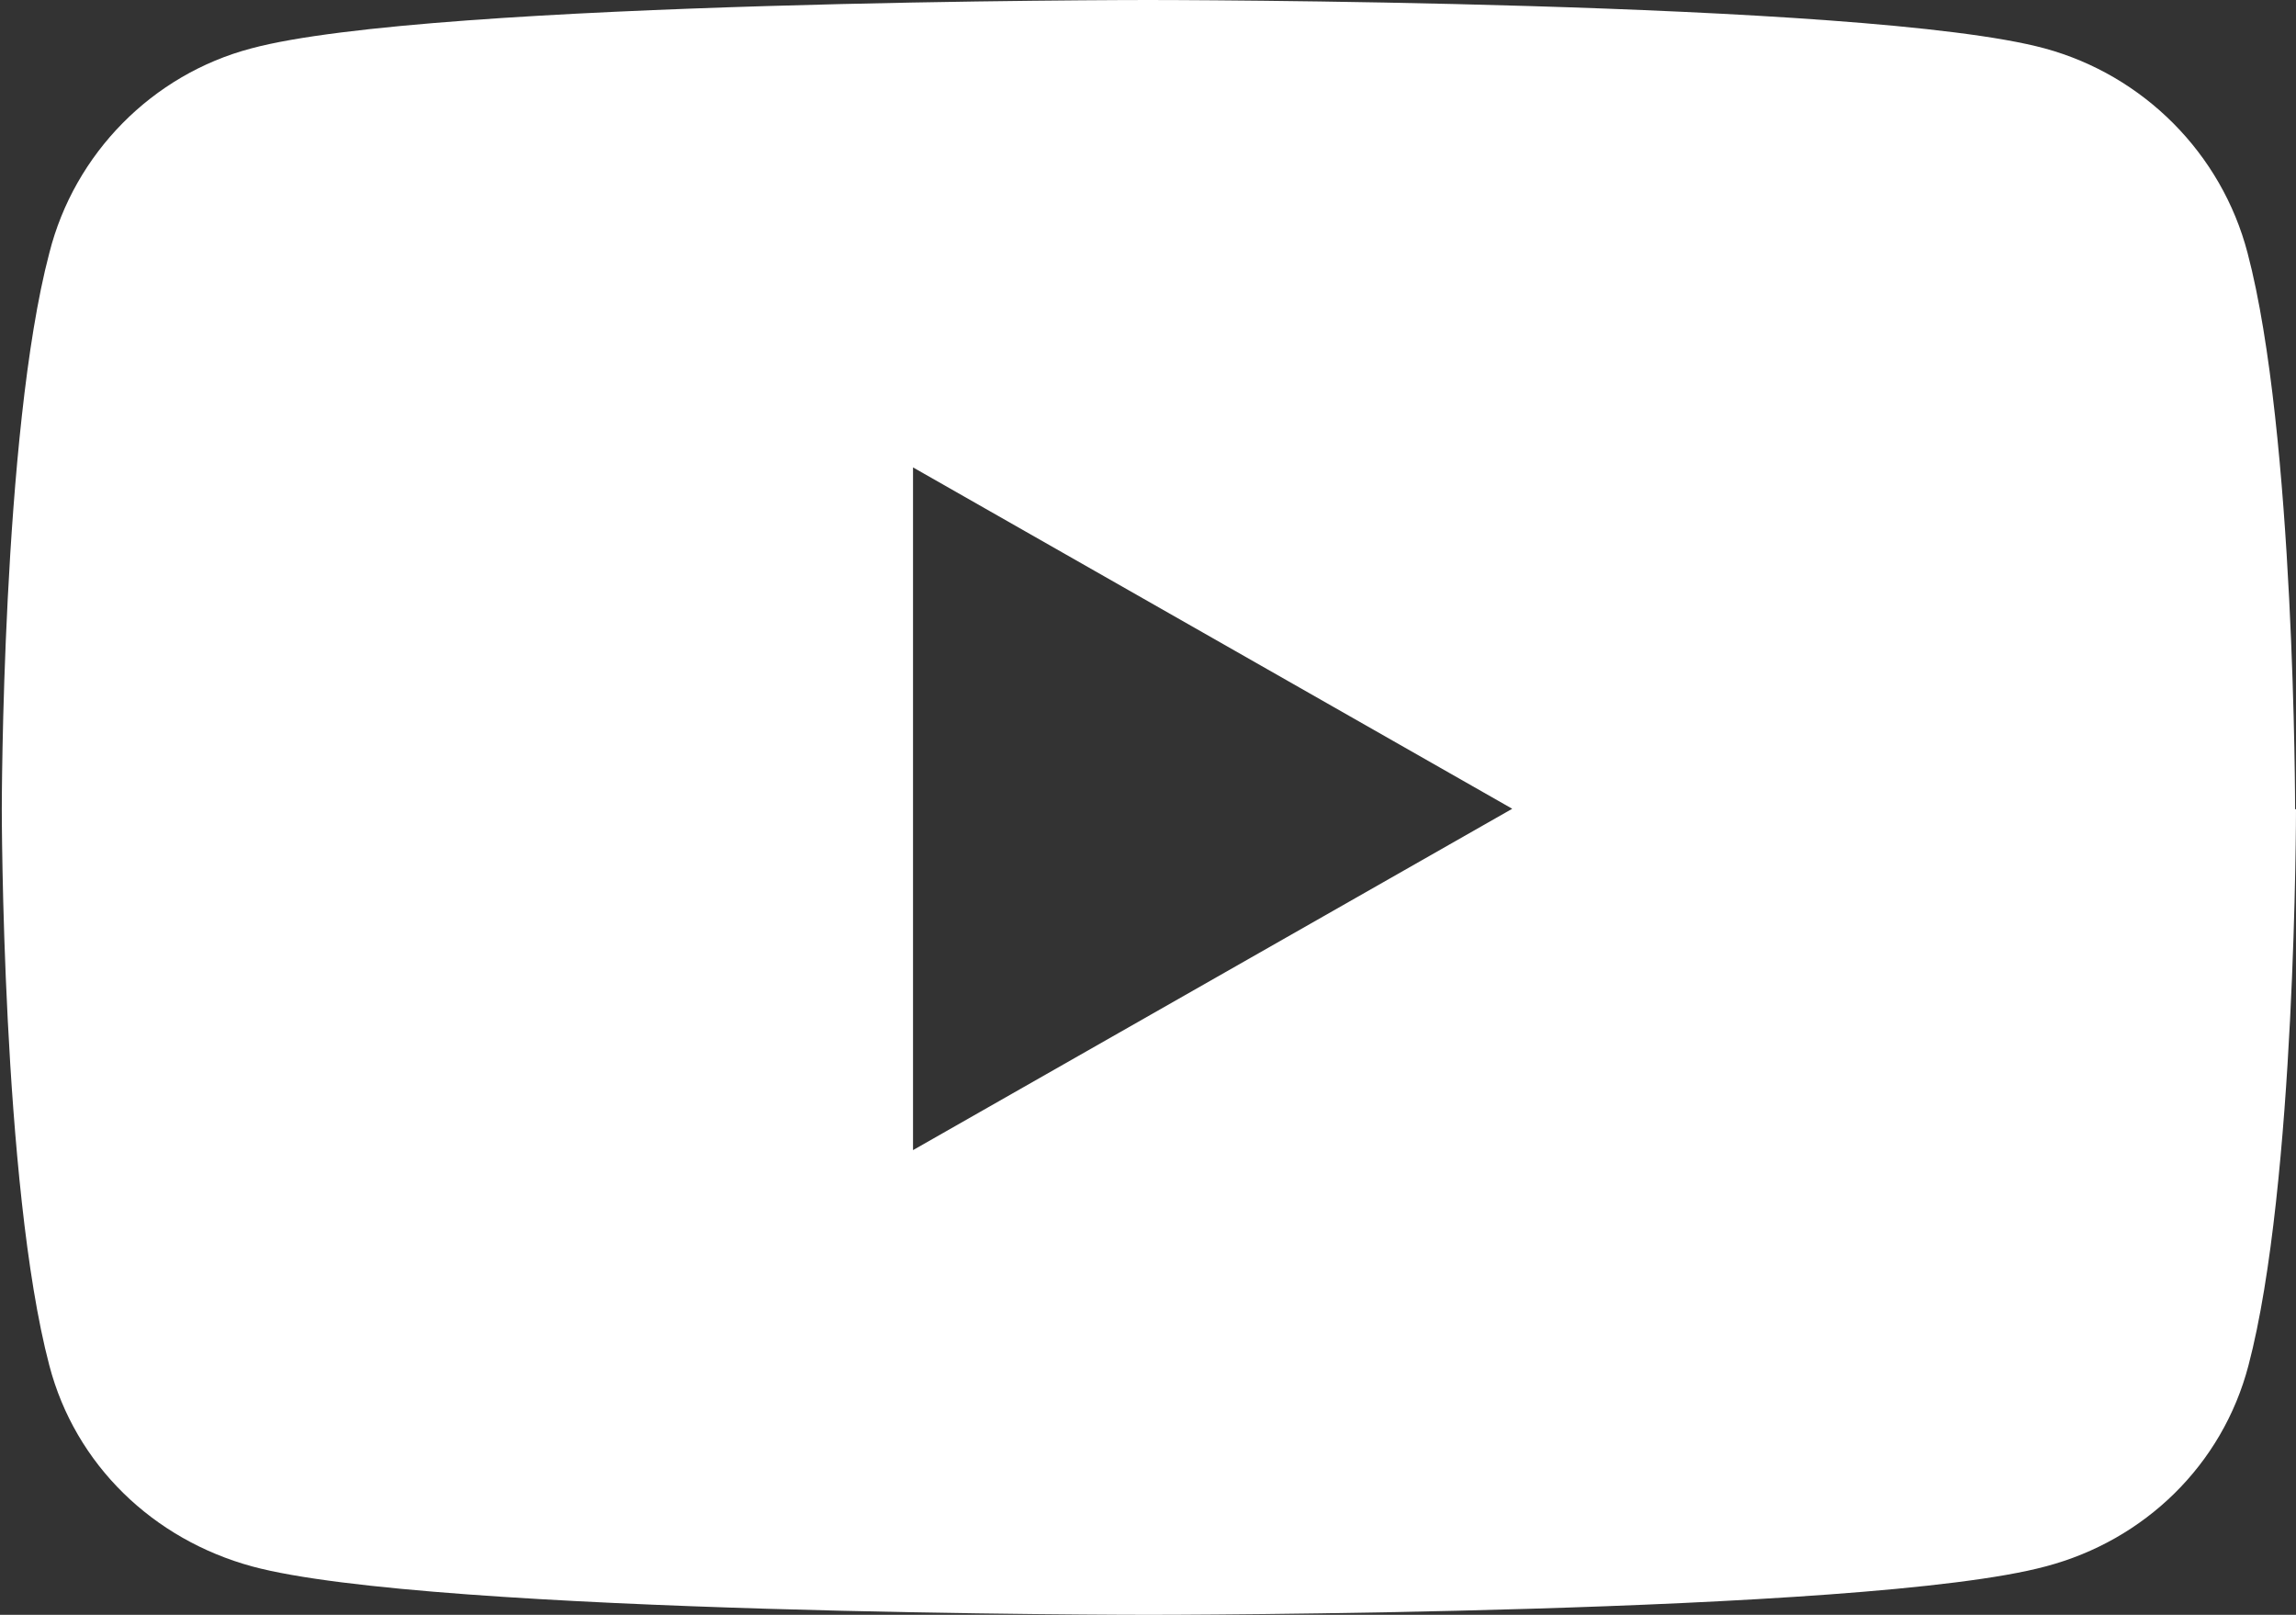
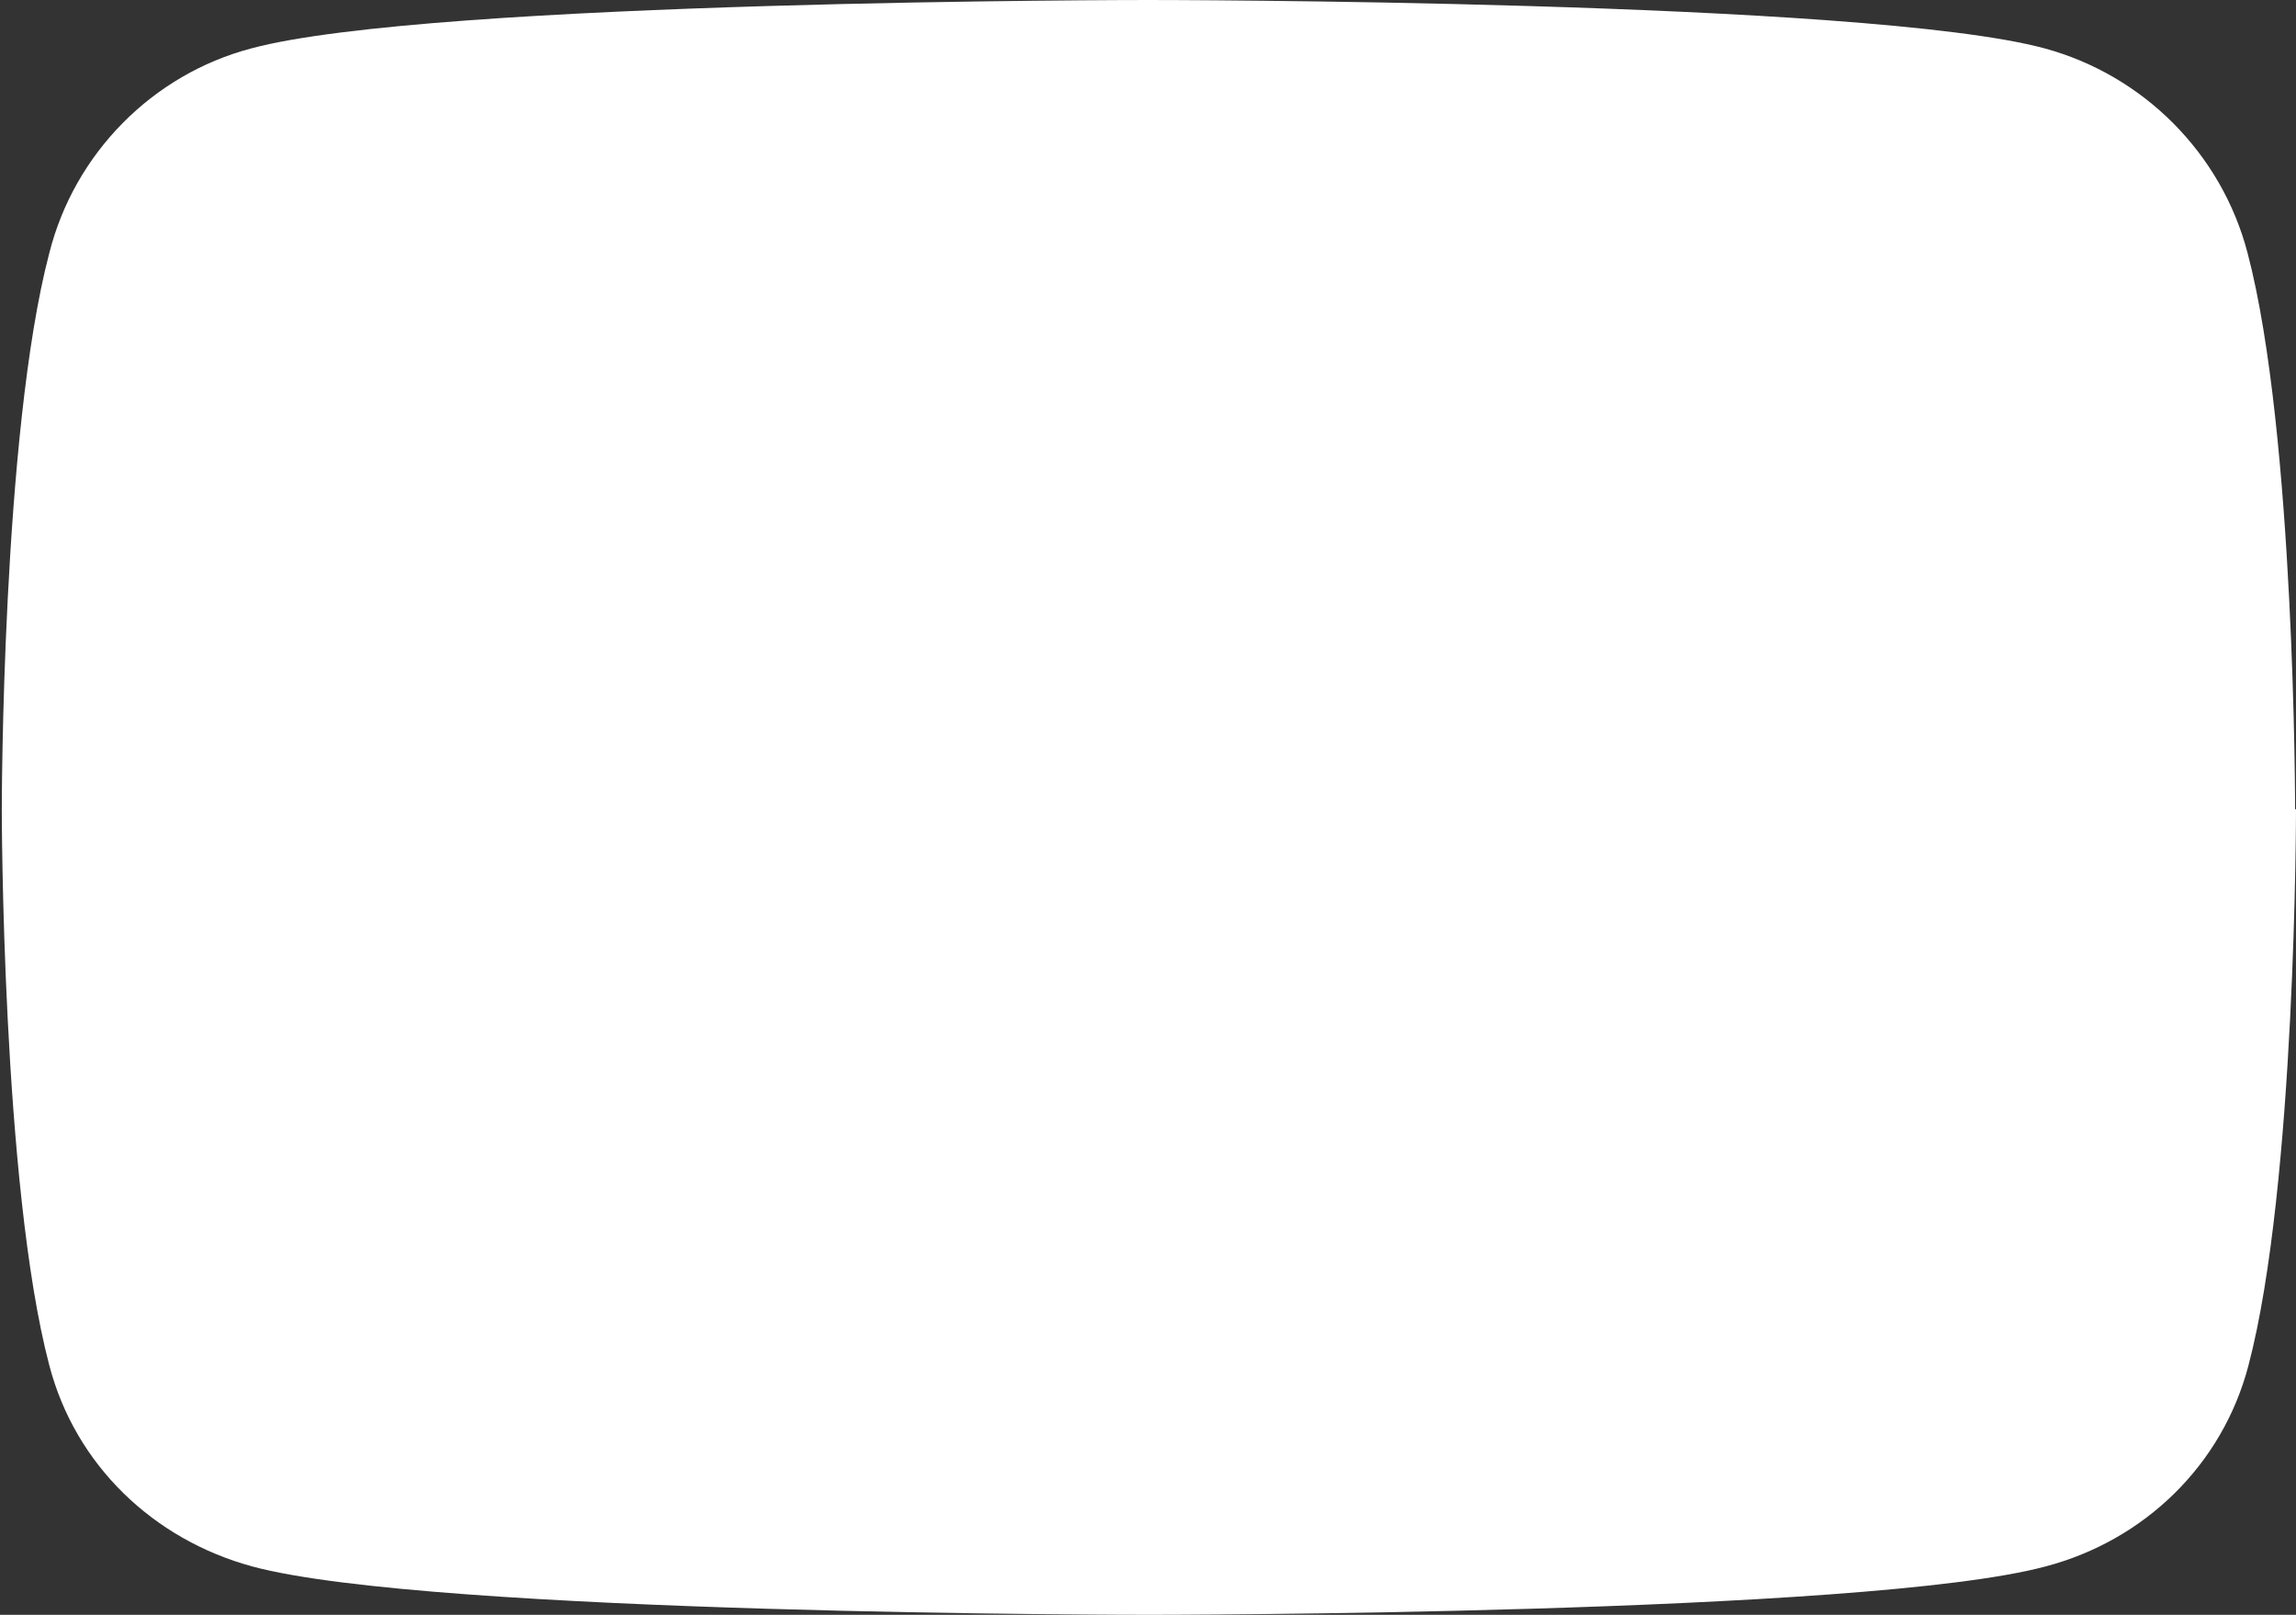
<svg xmlns="http://www.w3.org/2000/svg" viewBox="0 0 25.6 18">
  <rect x="0" y="0" width="25.6" height="18" fill="#333333" stroke="none" />
-   <path d="m25.6 9.02s0 4.19-.53 6.2c-.29 1.11-1.16 1.95-2.26 2.24-2 .54-10 .54-10 .54s-8.01 0-10-.54c-1.1-.3-1.97-1.13-2.26-2.24-.53-2.01-.53-6.2-.53-6.2s0-4.19.53-6.2c.28-1.11 1.15-1.99 2.25-2.28 2-.54 10-.54 10-.54s8.01 0 10 .54c1.1.3 1.97 1.17 2.26 2.28.53 2.01.53 6.2.53 6.2zm-8.73 0-6.69-3.81v7.61l6.69-3.81z" fill="#fff" />
+   <path d="m25.6 9.02s0 4.19-.53 6.2c-.29 1.11-1.16 1.95-2.26 2.24-2 .54-10 .54-10 .54s-8.01 0-10-.54c-1.1-.3-1.97-1.13-2.26-2.24-.53-2.01-.53-6.2-.53-6.2s0-4.19.53-6.2c.28-1.11 1.15-1.99 2.25-2.28 2-.54 10-.54 10-.54s8.01 0 10 .54c1.1.3 1.97 1.17 2.26 2.28.53 2.01.53 6.2.53 6.2zv7.61l6.69-3.81z" fill="#fff" />
</svg>